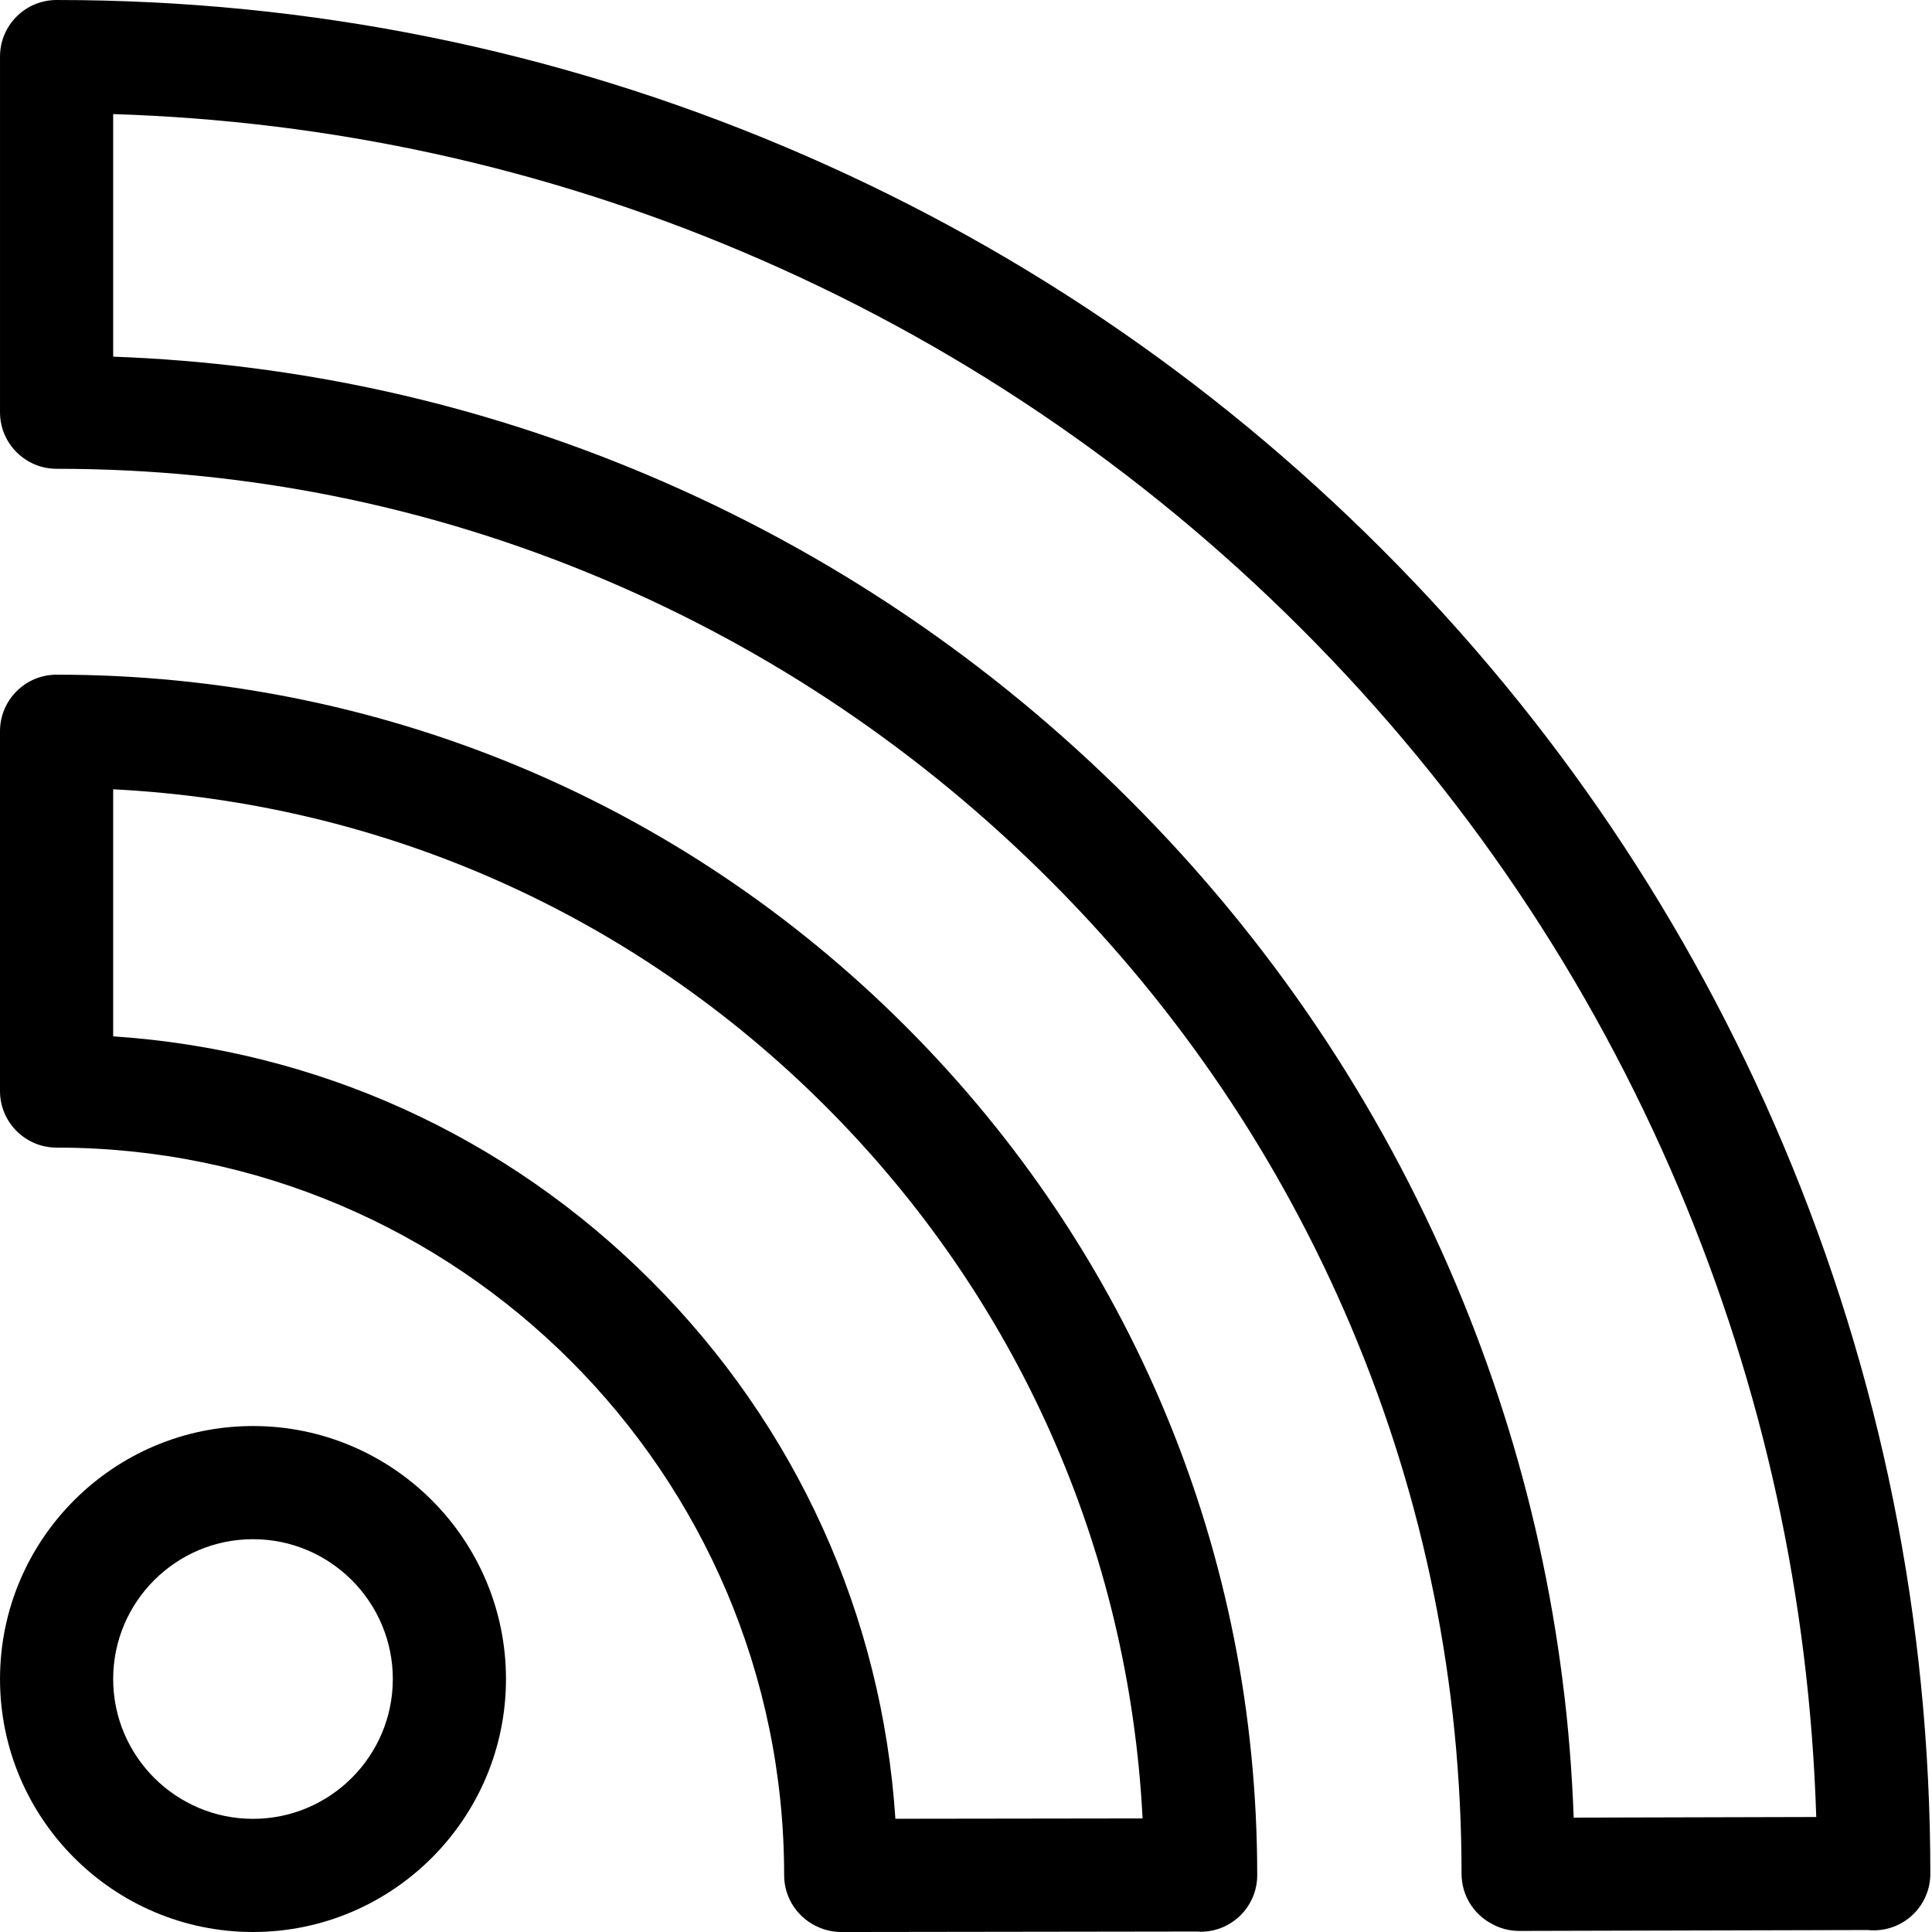
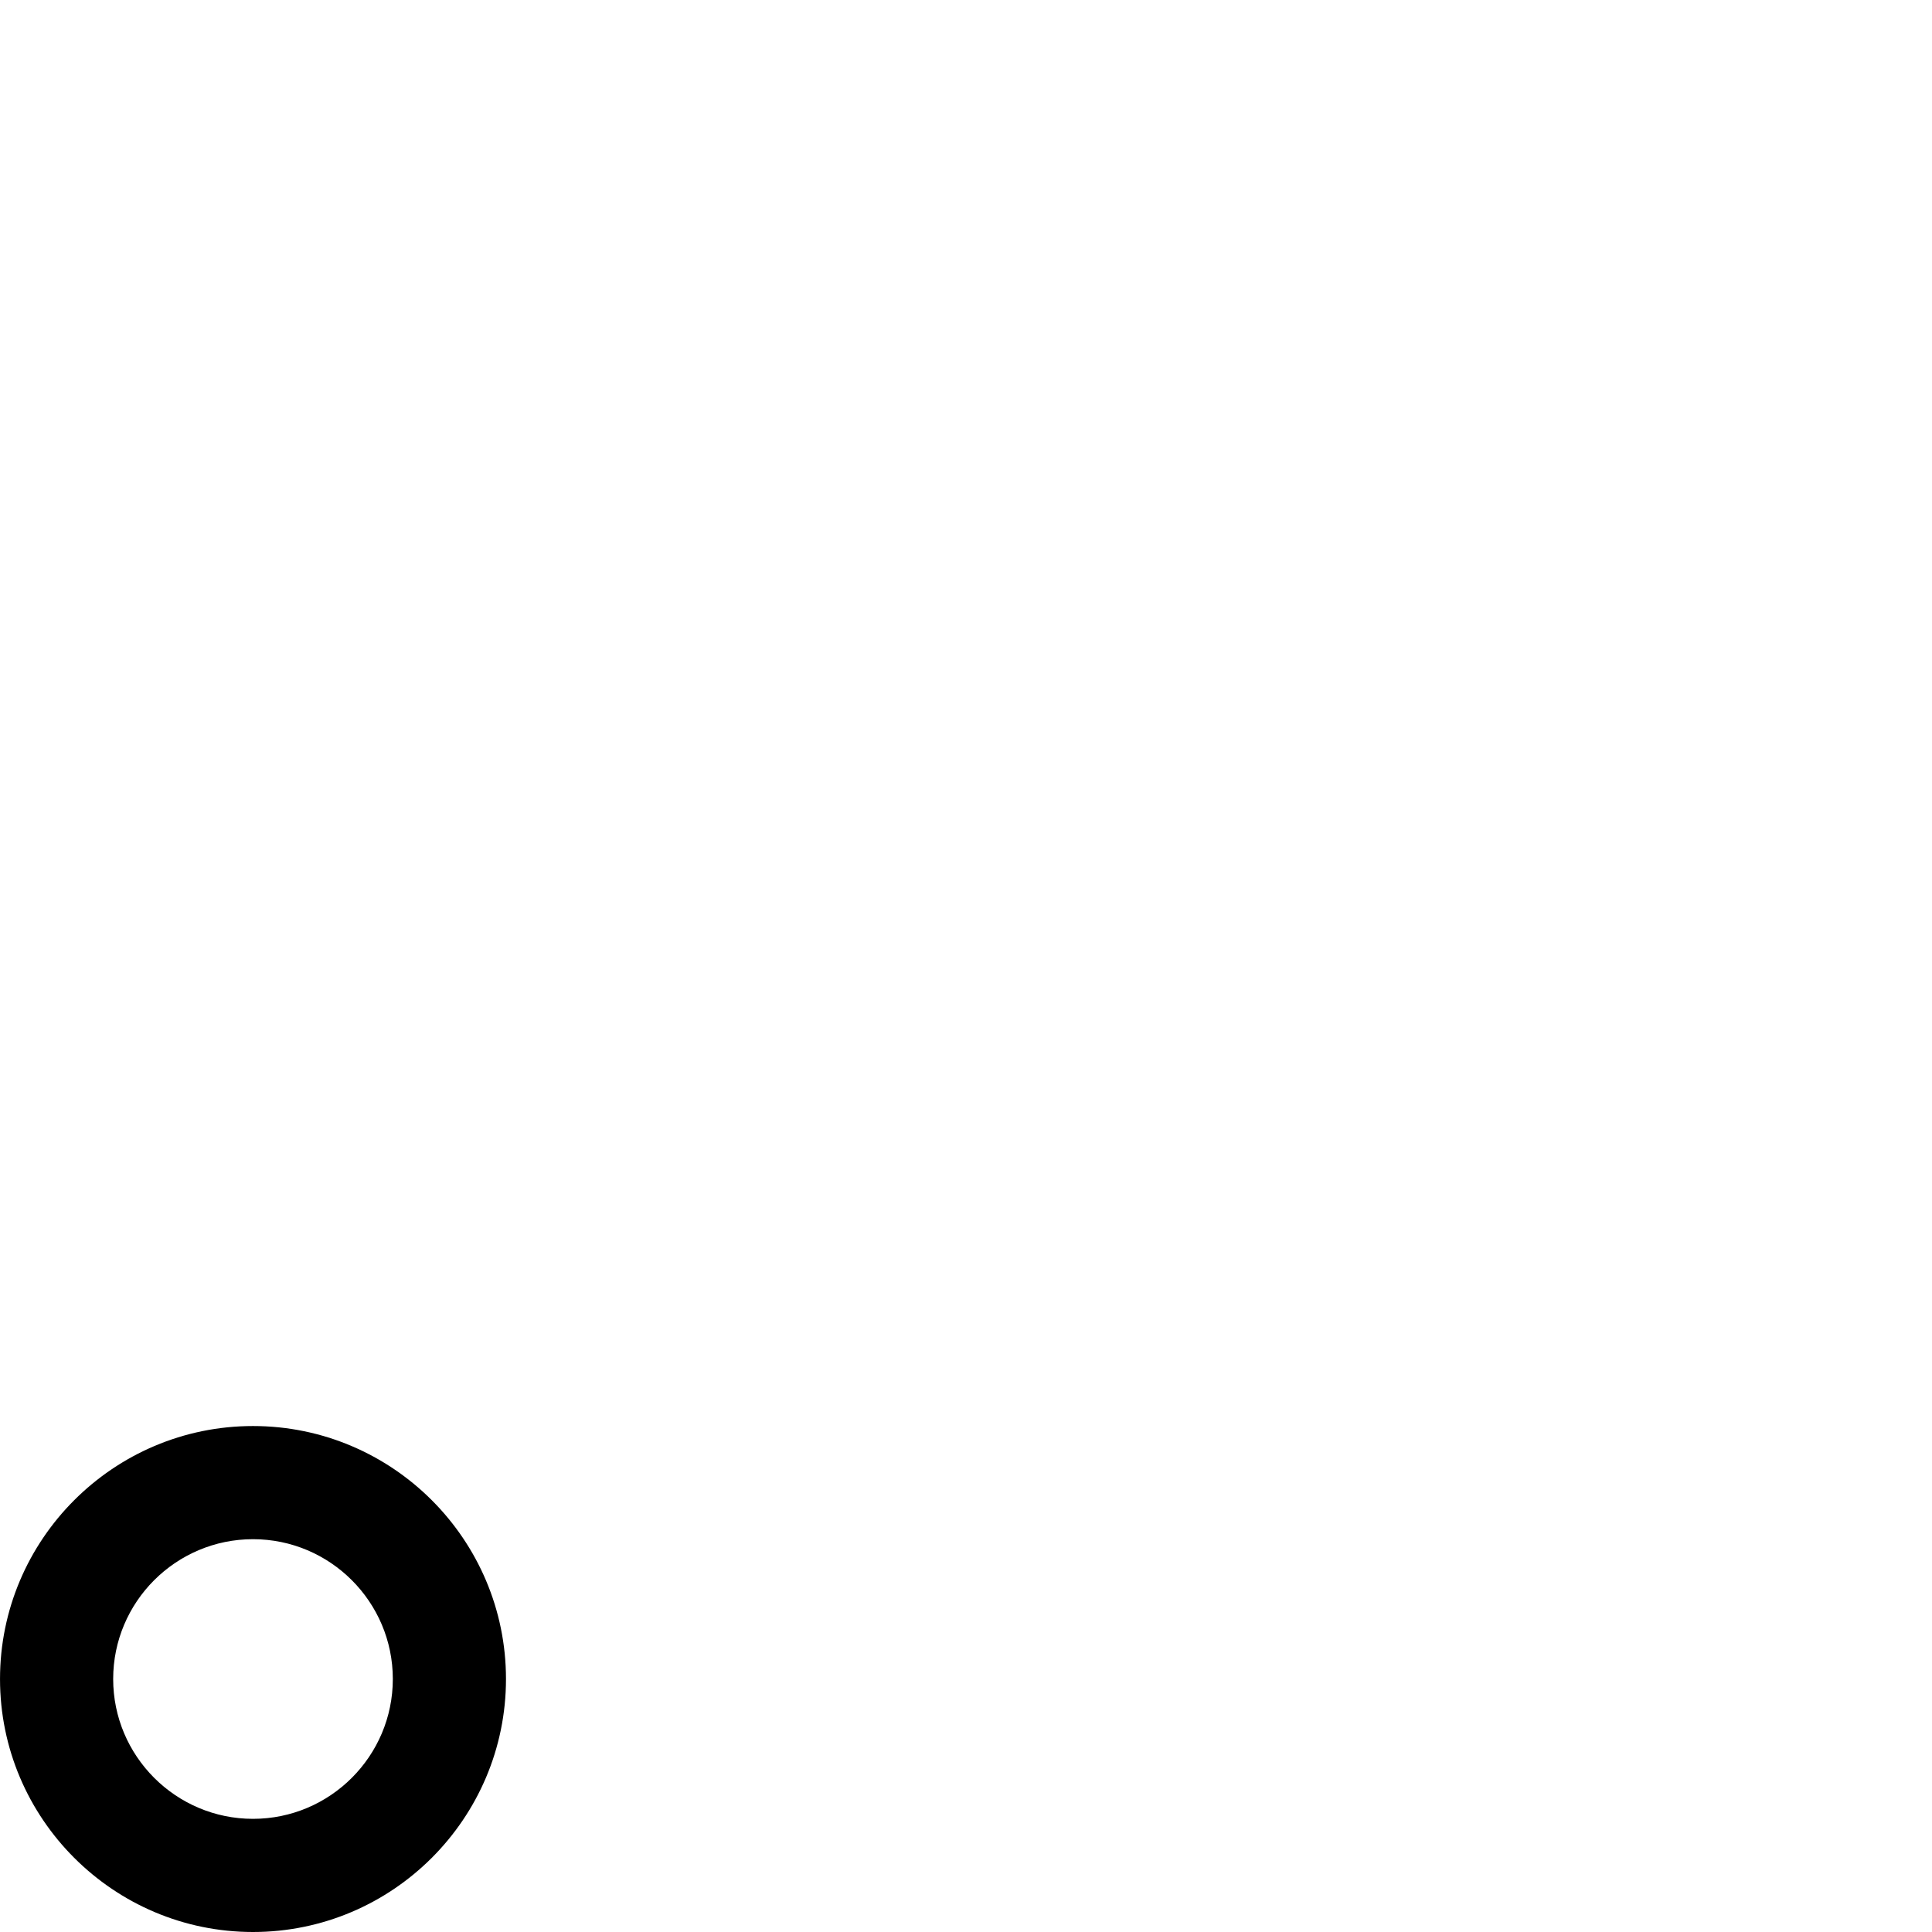
<svg xmlns="http://www.w3.org/2000/svg" viewBox="0 0 512 512.002">
-   <path d="m333.176 496.832c-.027-84.941-33.117-164.793-93.18-224.855-60.09-60.09-139.98-93.18-224.957-93.18-.008 0-.016 0-.023 0-.004 0-.012 0-.02 0-8.281 0-14.996 6.715-14.996 14.996v95.34c0 8.281 6.715 14.996 14.996 14.996 106.312 0 192.809 86.492 192.809 192.809 0 6.266 3.848 11.629 9.309 13.871 1.801.766 3.785 1.195 5.867 1.195h.02l94.043-.129c.379.027.754.055 1.141.055 8.281 0 14.992-6.711 14.992-14.992 0-.023 0-.043 0-.066 0-.004 0-.008 0-.016 0-.008 0-.016 0-.023zm-160.641-157.438c-38.523-38.527-88.676-61.191-142.543-64.75v-65.473c71.348 3.621 137.914 33.125 188.797 84.012 50.867 50.863 80.367 117.398 84.008 188.719l-65.508.09c-3.547-53.887-26.215-104.059-64.754-142.598zm0 0" />
  <path d="m67.047 377.914c-36.969 0-67.043 30.074-67.043 67.043s30.074 67.043 67.043 67.043 67.043-30.074 67.043-67.043-30.074-67.043-67.043-67.043zm0 104.098c-20.43 0-37.055-16.625-37.055-37.055 0-20.434 16.625-37.055 37.055-37.055s37.055 16.621 37.055 37.055c0 20.43-16.621 37.055-37.055 37.055zm0 0" />
-   <path d="m511.559 496.438c0-.004 0-.008 0-.016-.016-66.977-13.148-131.961-39.027-193.148-25.012-59.133-60.812-112.234-106.41-157.832-45.598-45.602-98.703-81.402-157.836-106.414-61.227-25.895-126.262-39.027-193.289-39.027-8.281 0-14.996 6.715-14.996 14.996v94.242c0 8.281 6.715 14.996 14.996 14.996 50.27 0 99.031 9.844 144.922 29.254 44.336 18.75 84.156 45.598 118.355 79.801 34.199 34.195 61.047 74.016 79.797 118.352 19.414 45.895 29.254 94.652 29.254 144.922 0 5.707 3.191 10.672 7.883 13.203 2.18 1.234 4.691 1.949 7.375 1.949h.039l92.379-.238c.516.055 1.035.082 1.562.082 8.281 0 14.996-6.715 14.996-14.996 0-.035 0-.07 0-.109 0-.004 0-.008 0-.016zm-125.863-156.48c-20.266-47.91-49.273-90.934-86.215-127.875-36.945-36.945-79.969-65.953-127.879-86.215-45.031-19.047-92.598-29.57-141.609-31.348v-64.285c57.695 1.805 113.676 14.023 166.609 36.414 55.559 23.5 105.457 57.145 148.312 100 42.852 42.852 76.496 92.75 99.996 148.309 22.383 52.922 34.605 108.887 36.414 166.566l-64.281.164c-1.766-49.055-12.289-96.664-31.348-141.73zm0 0" />
</svg>